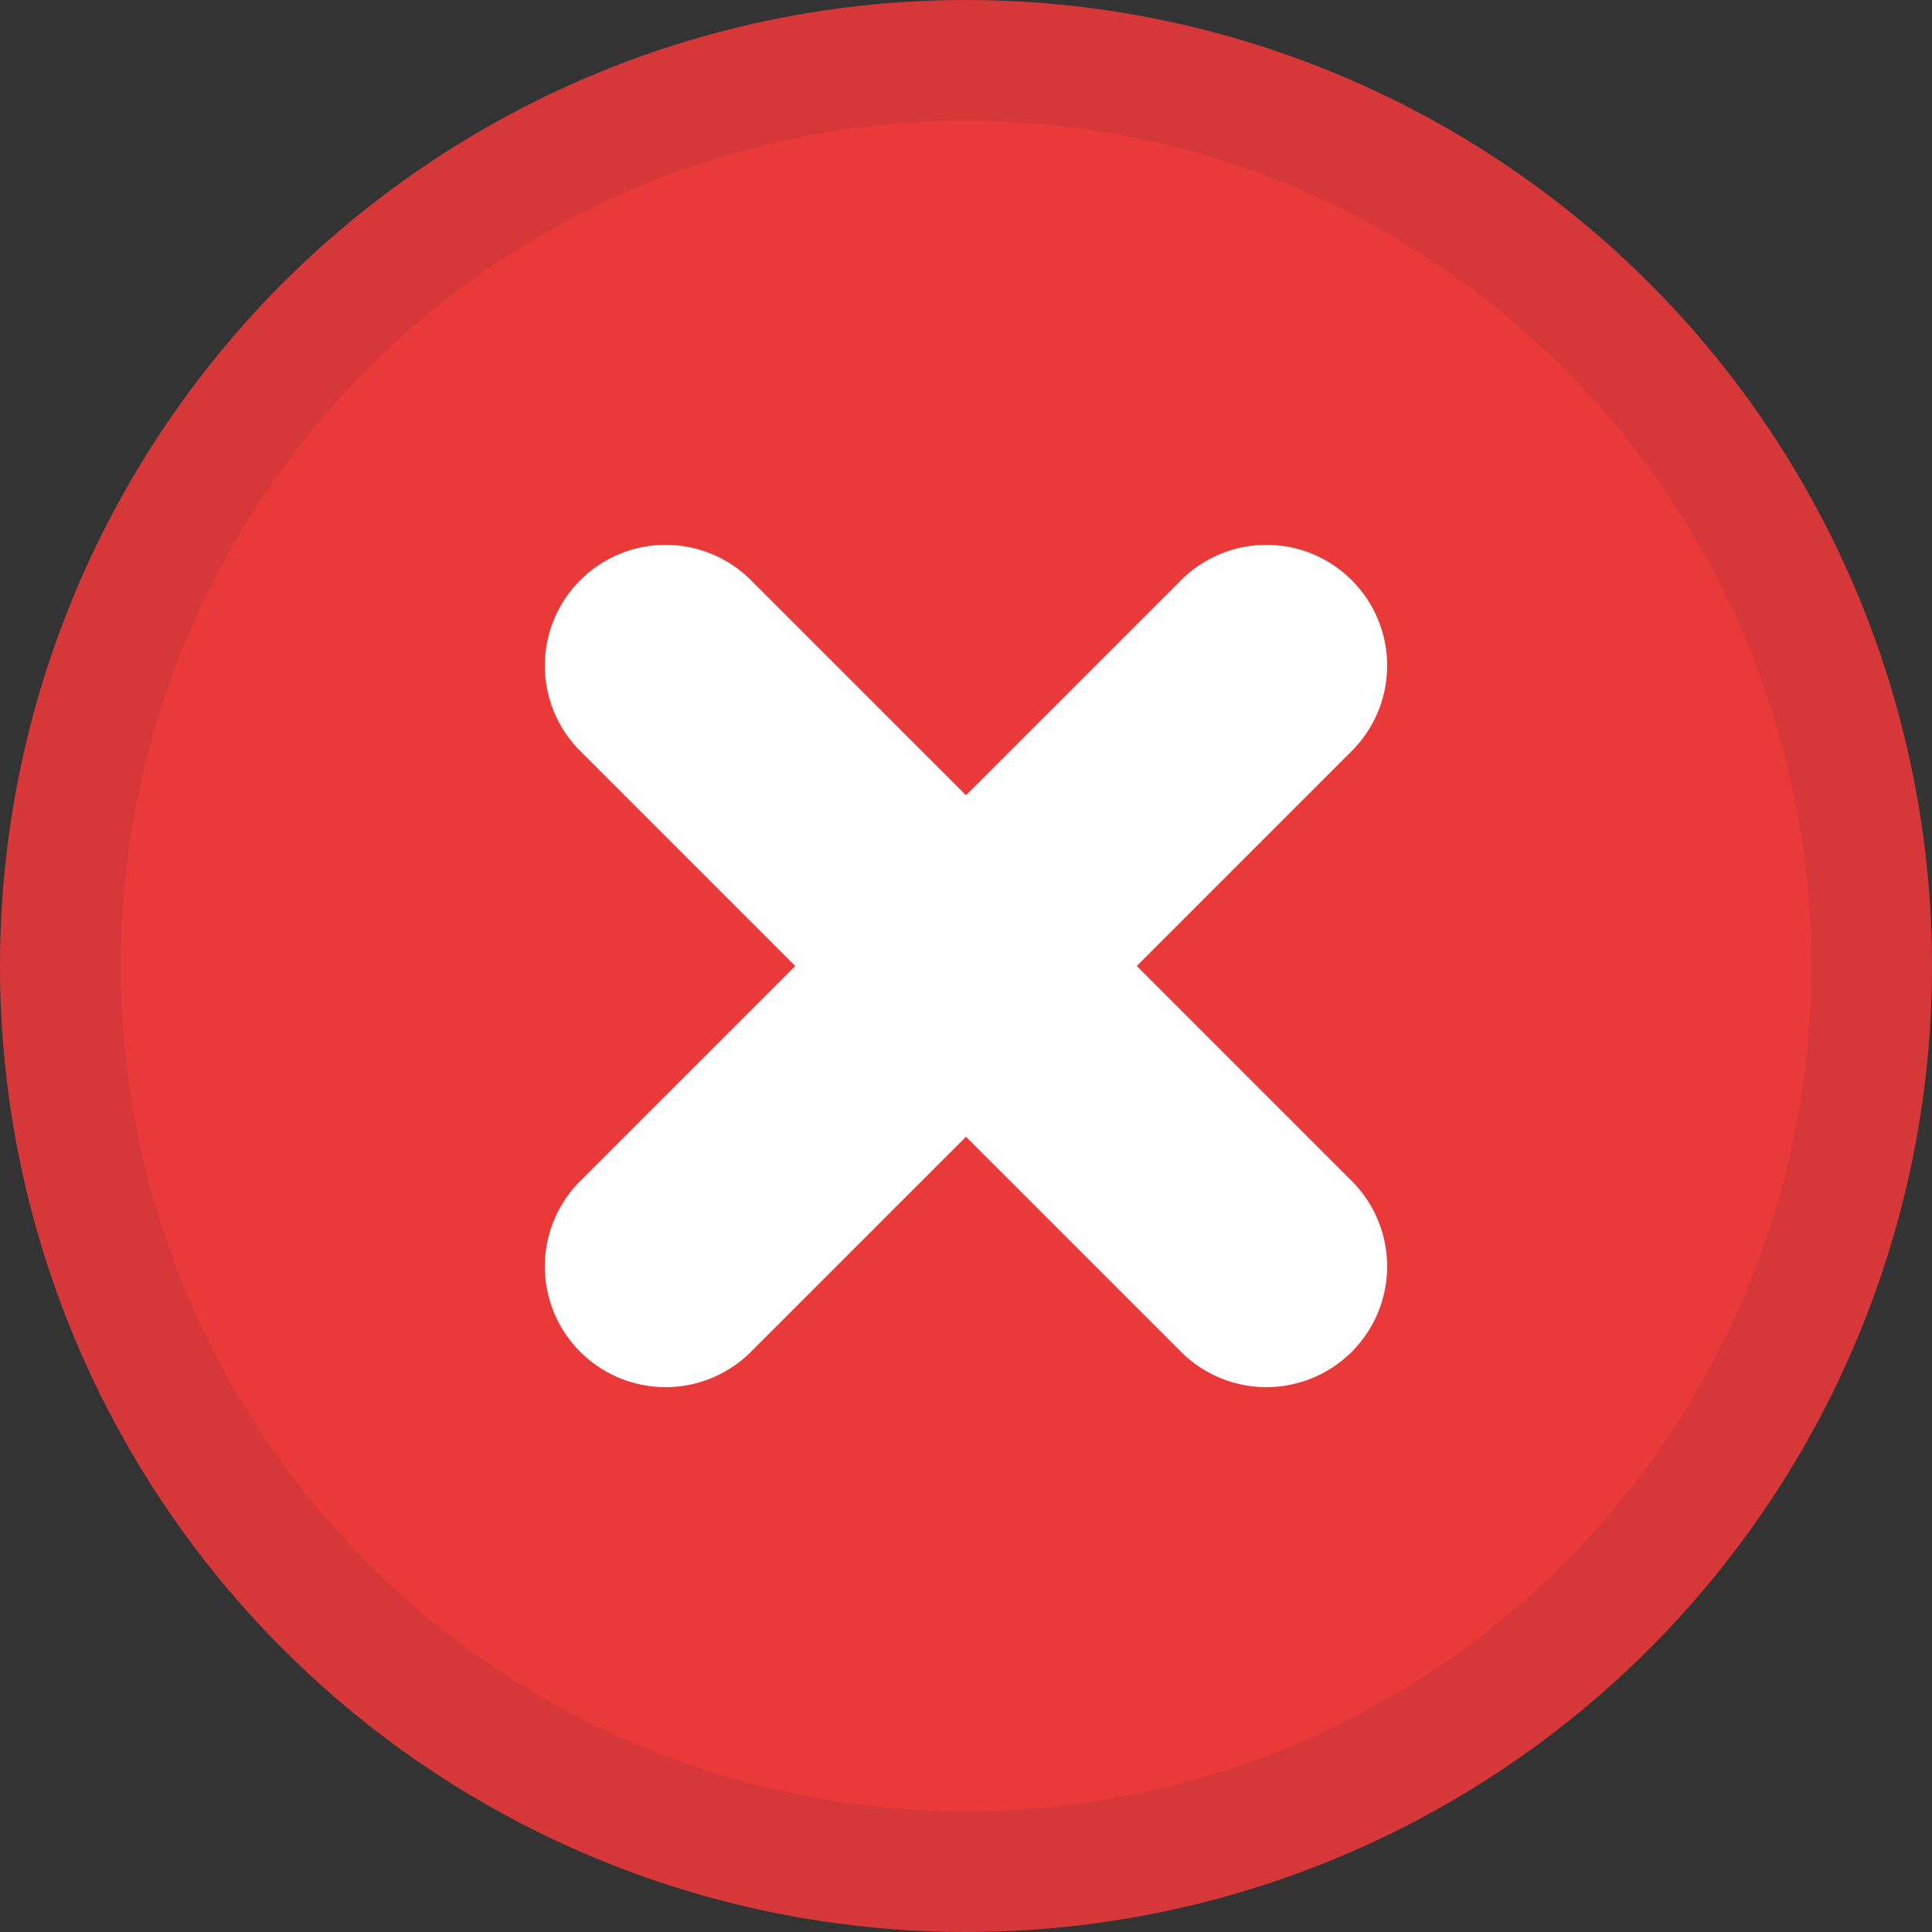
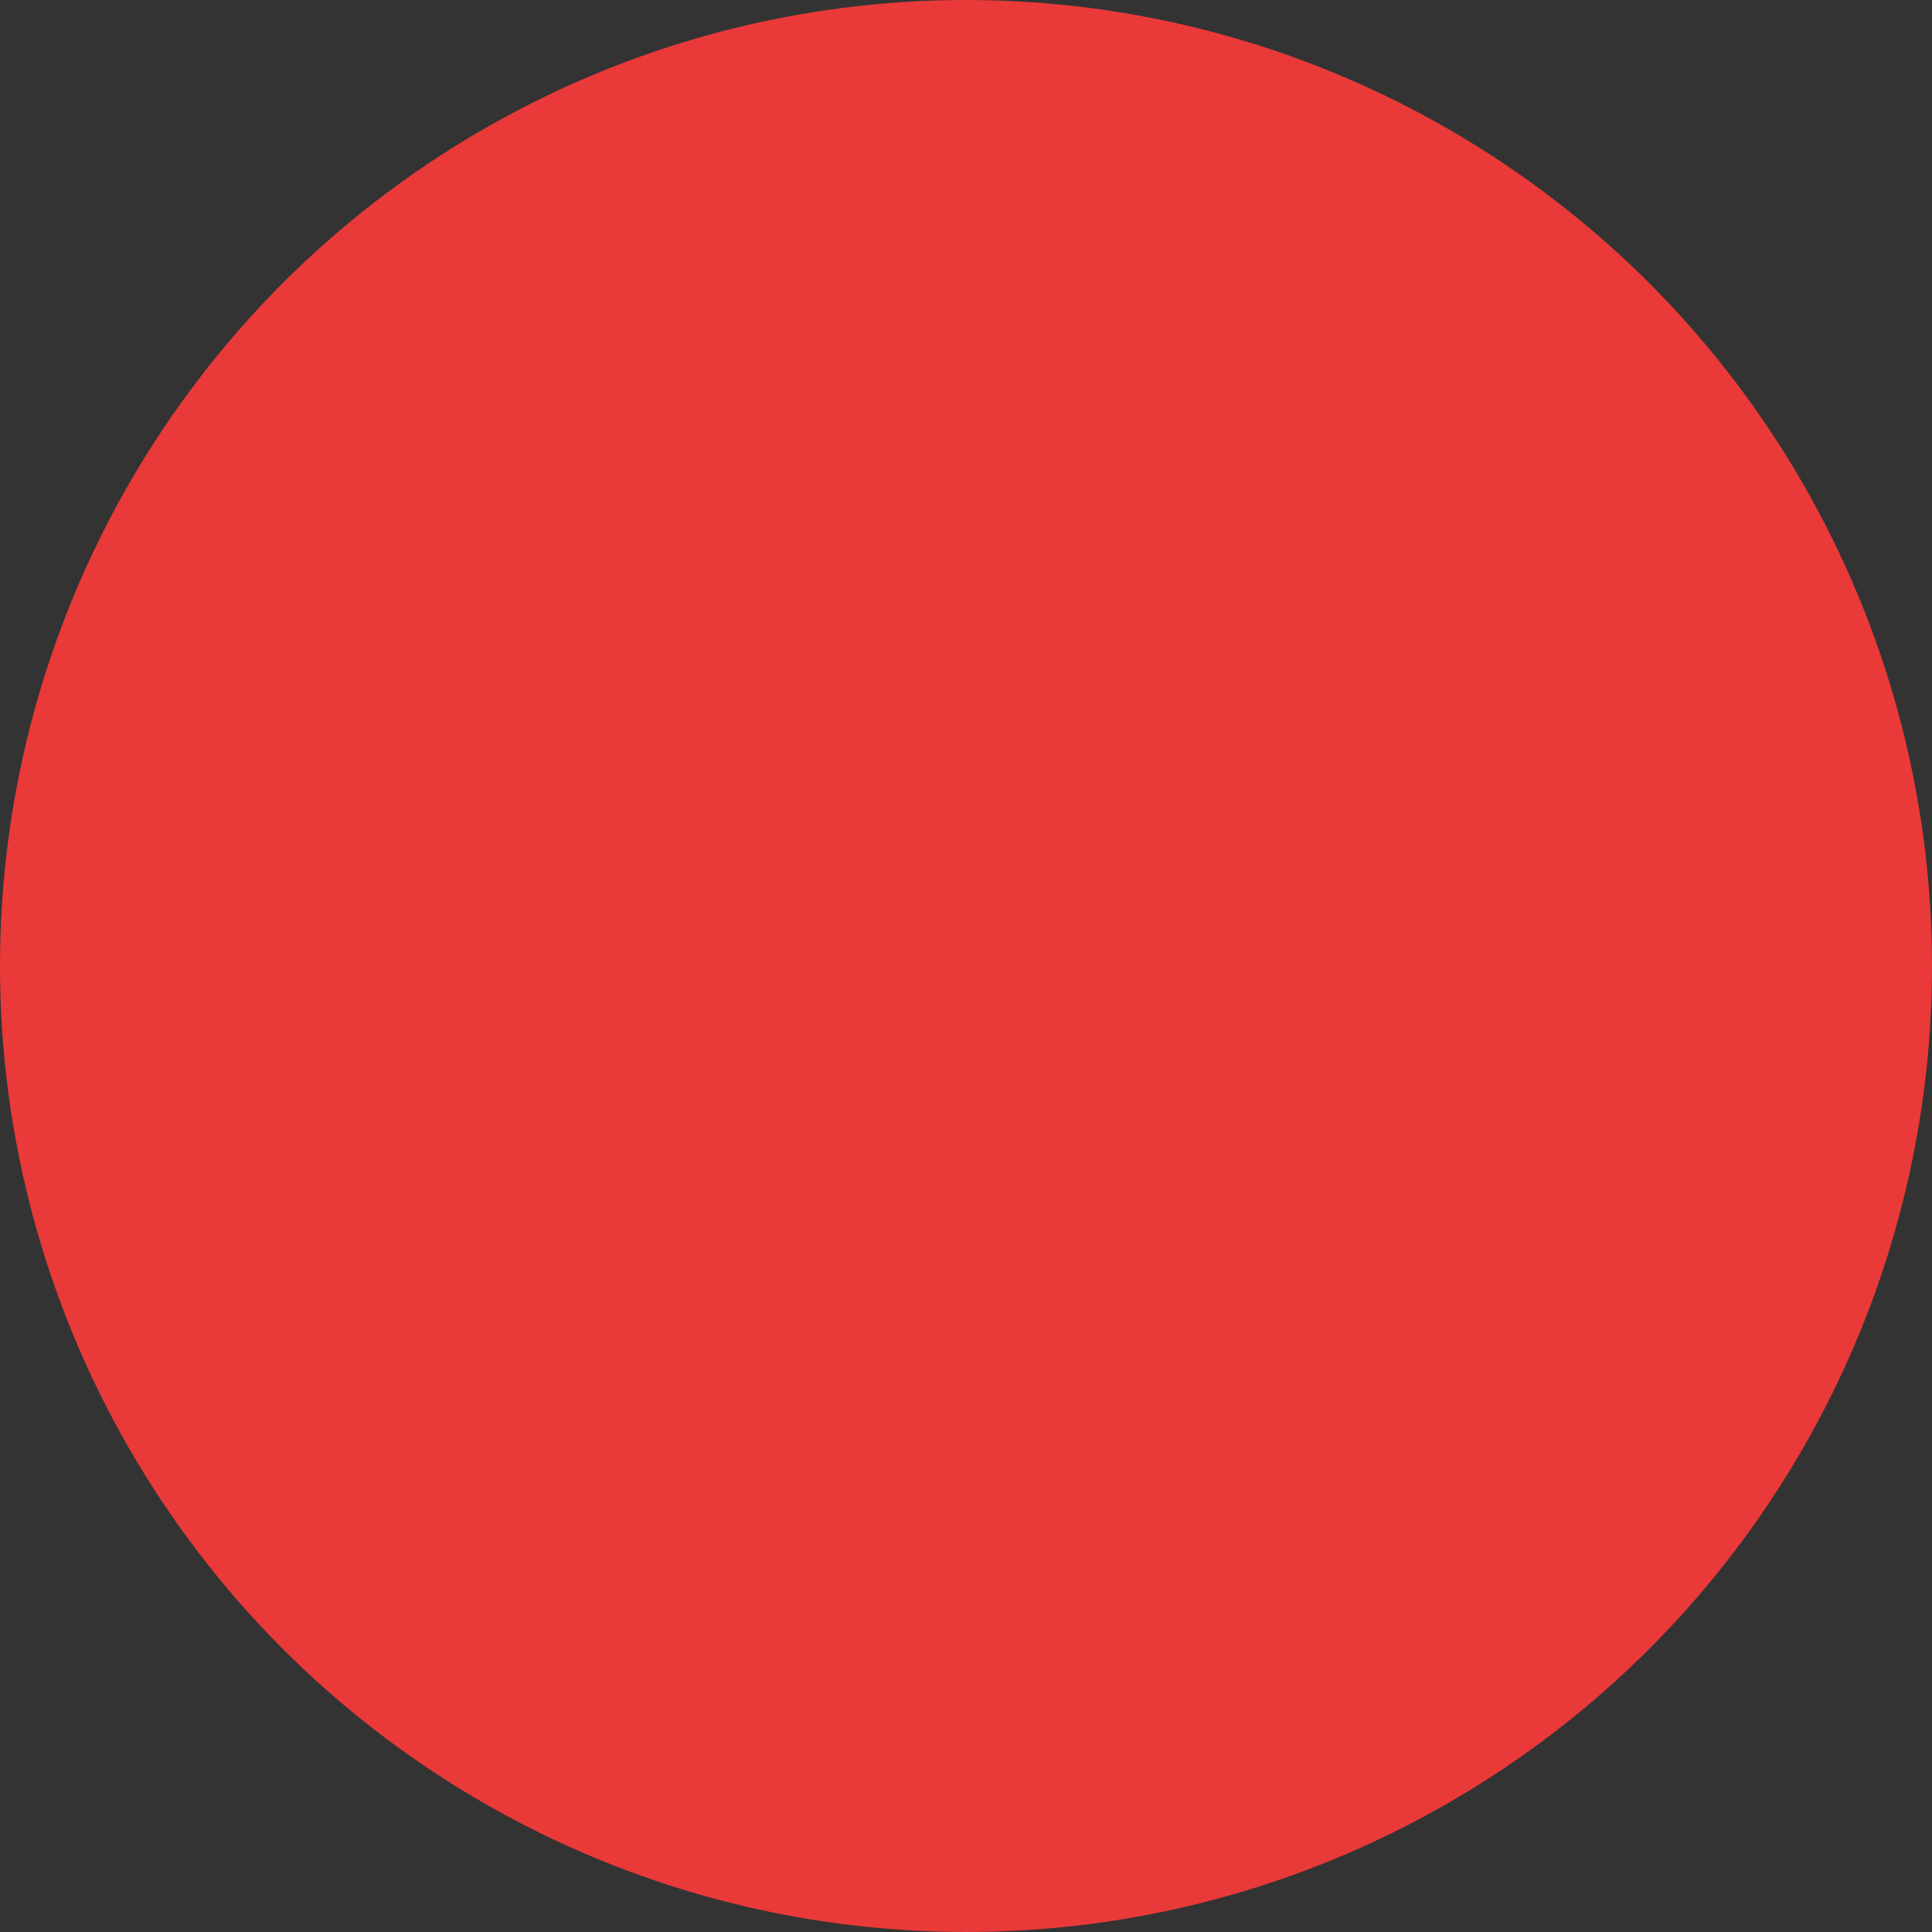
<svg xmlns="http://www.w3.org/2000/svg" fill="none" viewBox="0 0 16 16" class="acv-icon">
  <rect x="0" y="0" width="16" height="16" fill="#333333" stroke="none" />
  <circle cx="8" cy="8" r="8" fill="#EA3939" />
-   <circle cx="8" cy="8" r="7.5" stroke="#243143" stroke-opacity=".1" />
-   <path fill="#fff" d="M11.207 6.207a1 1 0 0 0-1.414-1.414L8 6.586 6.207 4.793a1 1 0 0 0-1.414 1.414L6.586 8 4.793 9.793a1 1 0 0 0 1.414 1.414L8 9.414l1.793 1.793a1 1 0 0 0 1.414-1.414L9.414 8l1.793-1.793Z" />
</svg>